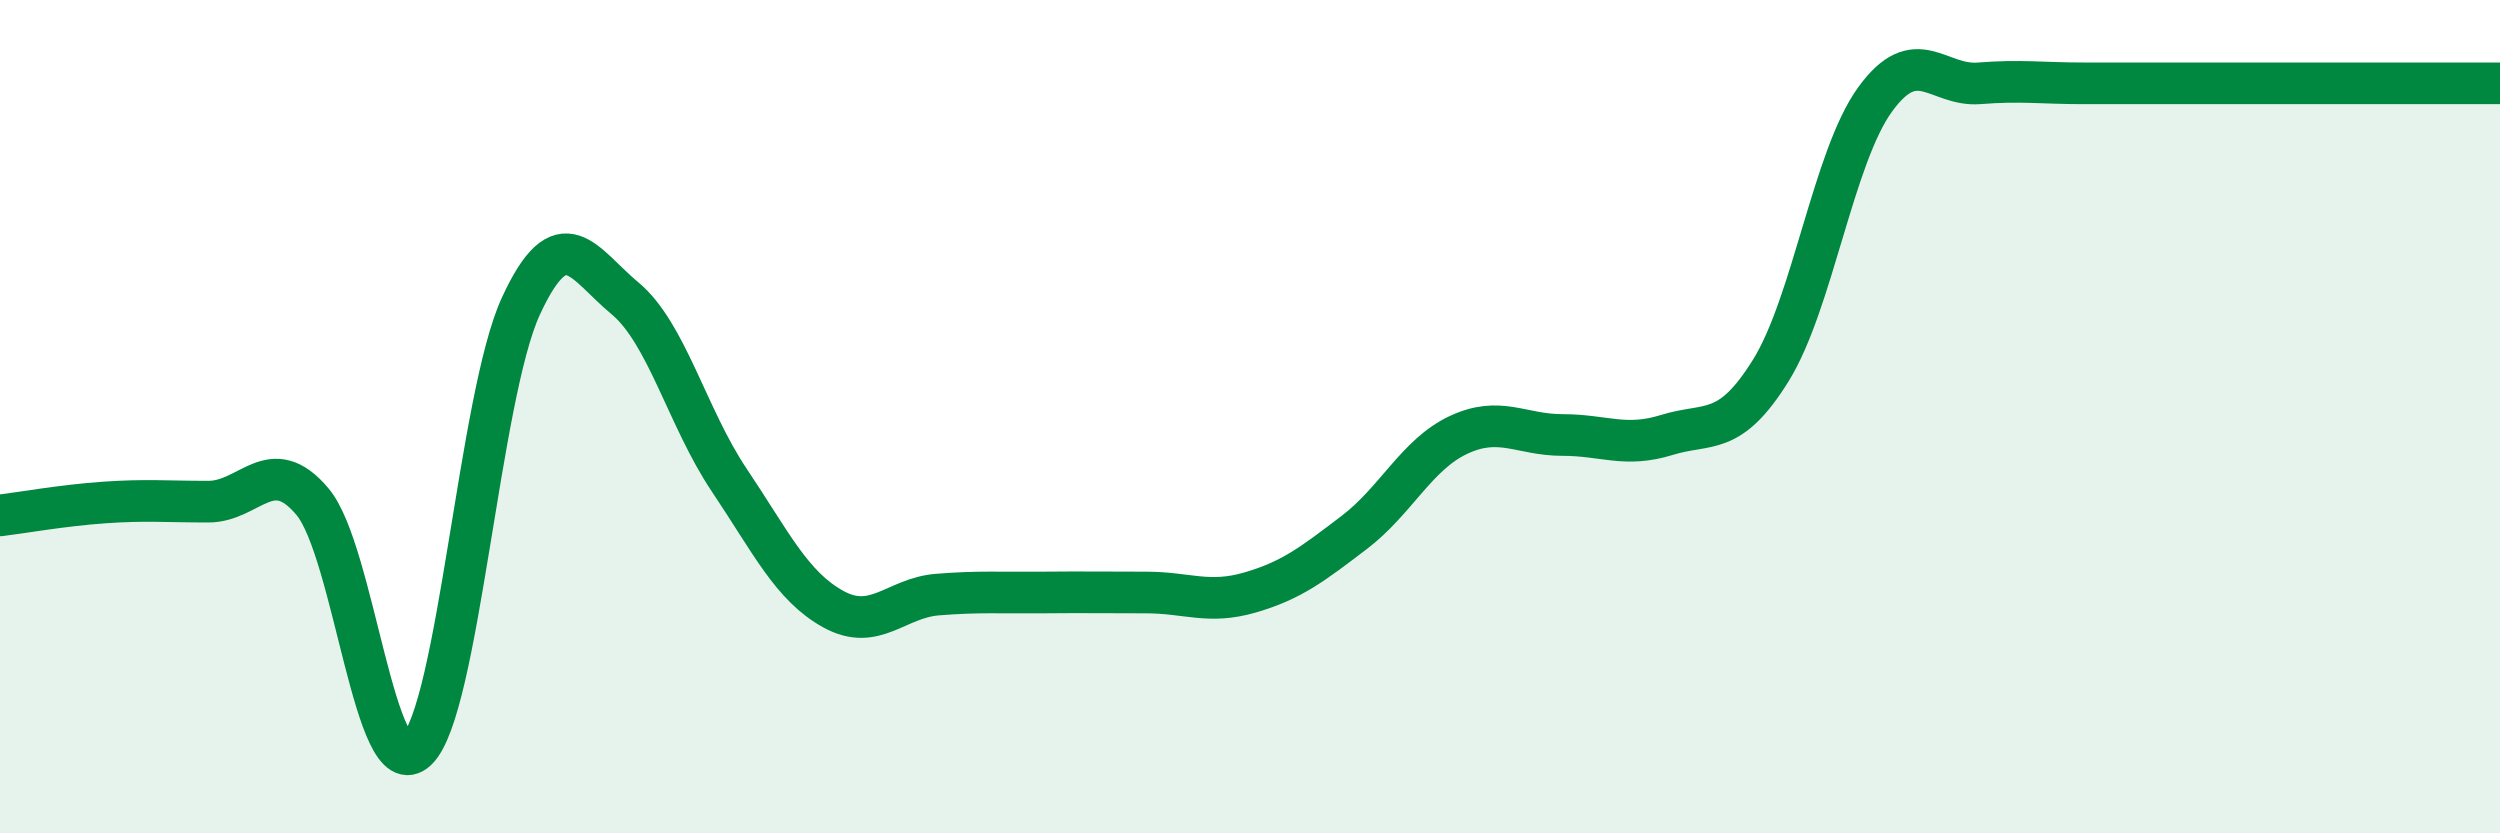
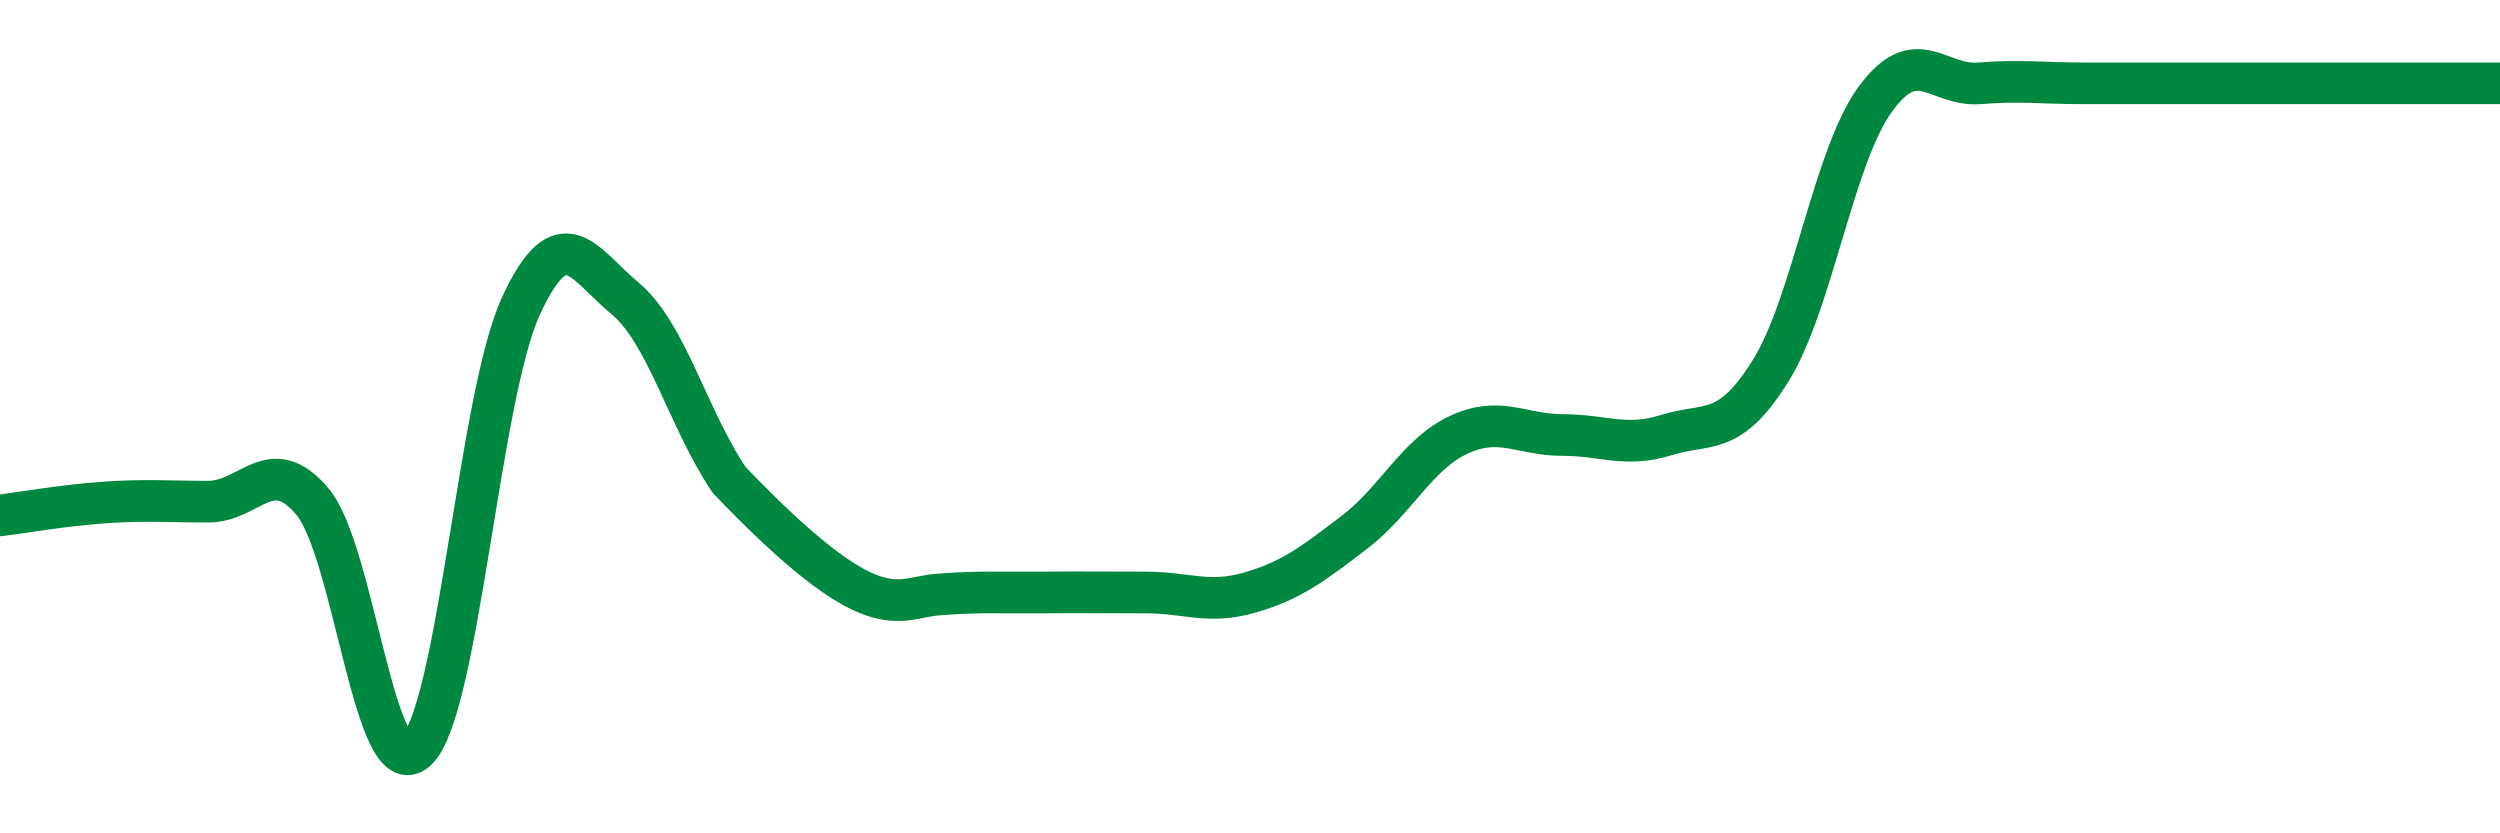
<svg xmlns="http://www.w3.org/2000/svg" width="60" height="20" viewBox="0 0 60 20">
-   <path d="M 0,12.37 C 0.5,12.31 1.5,12.13 2.5,12.06 C 3.5,11.99 4,12.04 5,12.04 C 6,12.04 6.5,10.85 7.5,12.04 C 8.5,13.23 9,18.94 10,18 C 11,17.06 11.5,9.52 12.5,7.35 C 13.5,5.18 14,6.33 15,7.16 C 16,7.99 16.5,10.03 17.5,11.52 C 18.5,13.01 19,14.07 20,14.62 C 21,15.17 21.5,14.35 22.5,14.27 C 23.5,14.19 24,14.23 25,14.22 C 26,14.21 26.5,14.22 27.5,14.22 C 28.5,14.22 29,14.51 30,14.22 C 31,13.93 31.5,13.54 32.5,12.78 C 33.5,12.02 34,10.91 35,10.44 C 36,9.97 36.5,10.44 37.5,10.44 C 38.5,10.44 39,10.75 40,10.44 C 41,10.13 41.5,10.5 42.5,8.89 C 43.5,7.28 44,3.77 45,2.39 C 46,1.01 46.5,2.08 47.5,2 C 48.5,1.92 49,2 50,2 C 51,2 51.5,2 52.5,2 C 53.5,2 53.5,2 55,2 C 56.5,2 59,2 60,2L60 20L0 20Z" fill="#008740" opacity="0.1" stroke-linecap="round" stroke-linejoin="round" />
-   <path d="M 0,12.37 C 0.5,12.31 1.5,12.13 2.5,12.06 C 3.5,11.99 4,12.04 5,12.04 C 6,12.04 6.5,10.85 7.5,12.04 C 8.5,13.23 9,18.94 10,18 C 11,17.06 11.5,9.52 12.5,7.35 C 13.5,5.18 14,6.33 15,7.16 C 16,7.99 16.5,10.03 17.5,11.52 C 18.5,13.01 19,14.07 20,14.62 C 21,15.17 21.5,14.35 22.5,14.27 C 23.5,14.19 24,14.23 25,14.22 C 26,14.21 26.5,14.22 27.5,14.22 C 28.5,14.22 29,14.51 30,14.22 C 31,13.93 31.5,13.54 32.5,12.78 C 33.5,12.02 34,10.91 35,10.44 C 36,9.97 36.5,10.44 37.5,10.44 C 38.5,10.44 39,10.75 40,10.44 C 41,10.13 41.5,10.5 42.5,8.89 C 43.5,7.28 44,3.77 45,2.39 C 46,1.01 46.5,2.08 47.5,2 C 48.5,1.92 49,2 50,2 C 51,2 51.5,2 52.5,2 C 53.5,2 53.5,2 55,2 C 56.5,2 59,2 60,2" stroke="#008740" stroke-width="1" fill="none" stroke-linecap="round" stroke-linejoin="round" />
+   <path d="M 0,12.37 C 0.5,12.31 1.5,12.13 2.5,12.06 C 3.5,11.99 4,12.04 5,12.04 C 6,12.04 6.5,10.85 7.5,12.04 C 8.5,13.23 9,18.94 10,18 C 11,17.06 11.5,9.52 12.5,7.35 C 13.5,5.18 14,6.33 15,7.16 C 16,7.99 16.5,10.03 17.5,11.52 C 21,15.17 21.5,14.35 22.5,14.27 C 23.5,14.19 24,14.23 25,14.22 C 26,14.21 26.5,14.22 27.5,14.22 C 28.5,14.22 29,14.51 30,14.22 C 31,13.93 31.5,13.54 32.5,12.78 C 33.5,12.02 34,10.91 35,10.44 C 36,9.97 36.5,10.44 37.5,10.44 C 38.5,10.44 39,10.75 40,10.44 C 41,10.13 41.5,10.5 42.5,8.89 C 43.5,7.28 44,3.77 45,2.39 C 46,1.01 46.5,2.08 47.5,2 C 48.5,1.92 49,2 50,2 C 51,2 51.5,2 52.5,2 C 53.5,2 53.5,2 55,2 C 56.5,2 59,2 60,2" stroke="#008740" stroke-width="1" fill="none" stroke-linecap="round" stroke-linejoin="round" />
</svg>